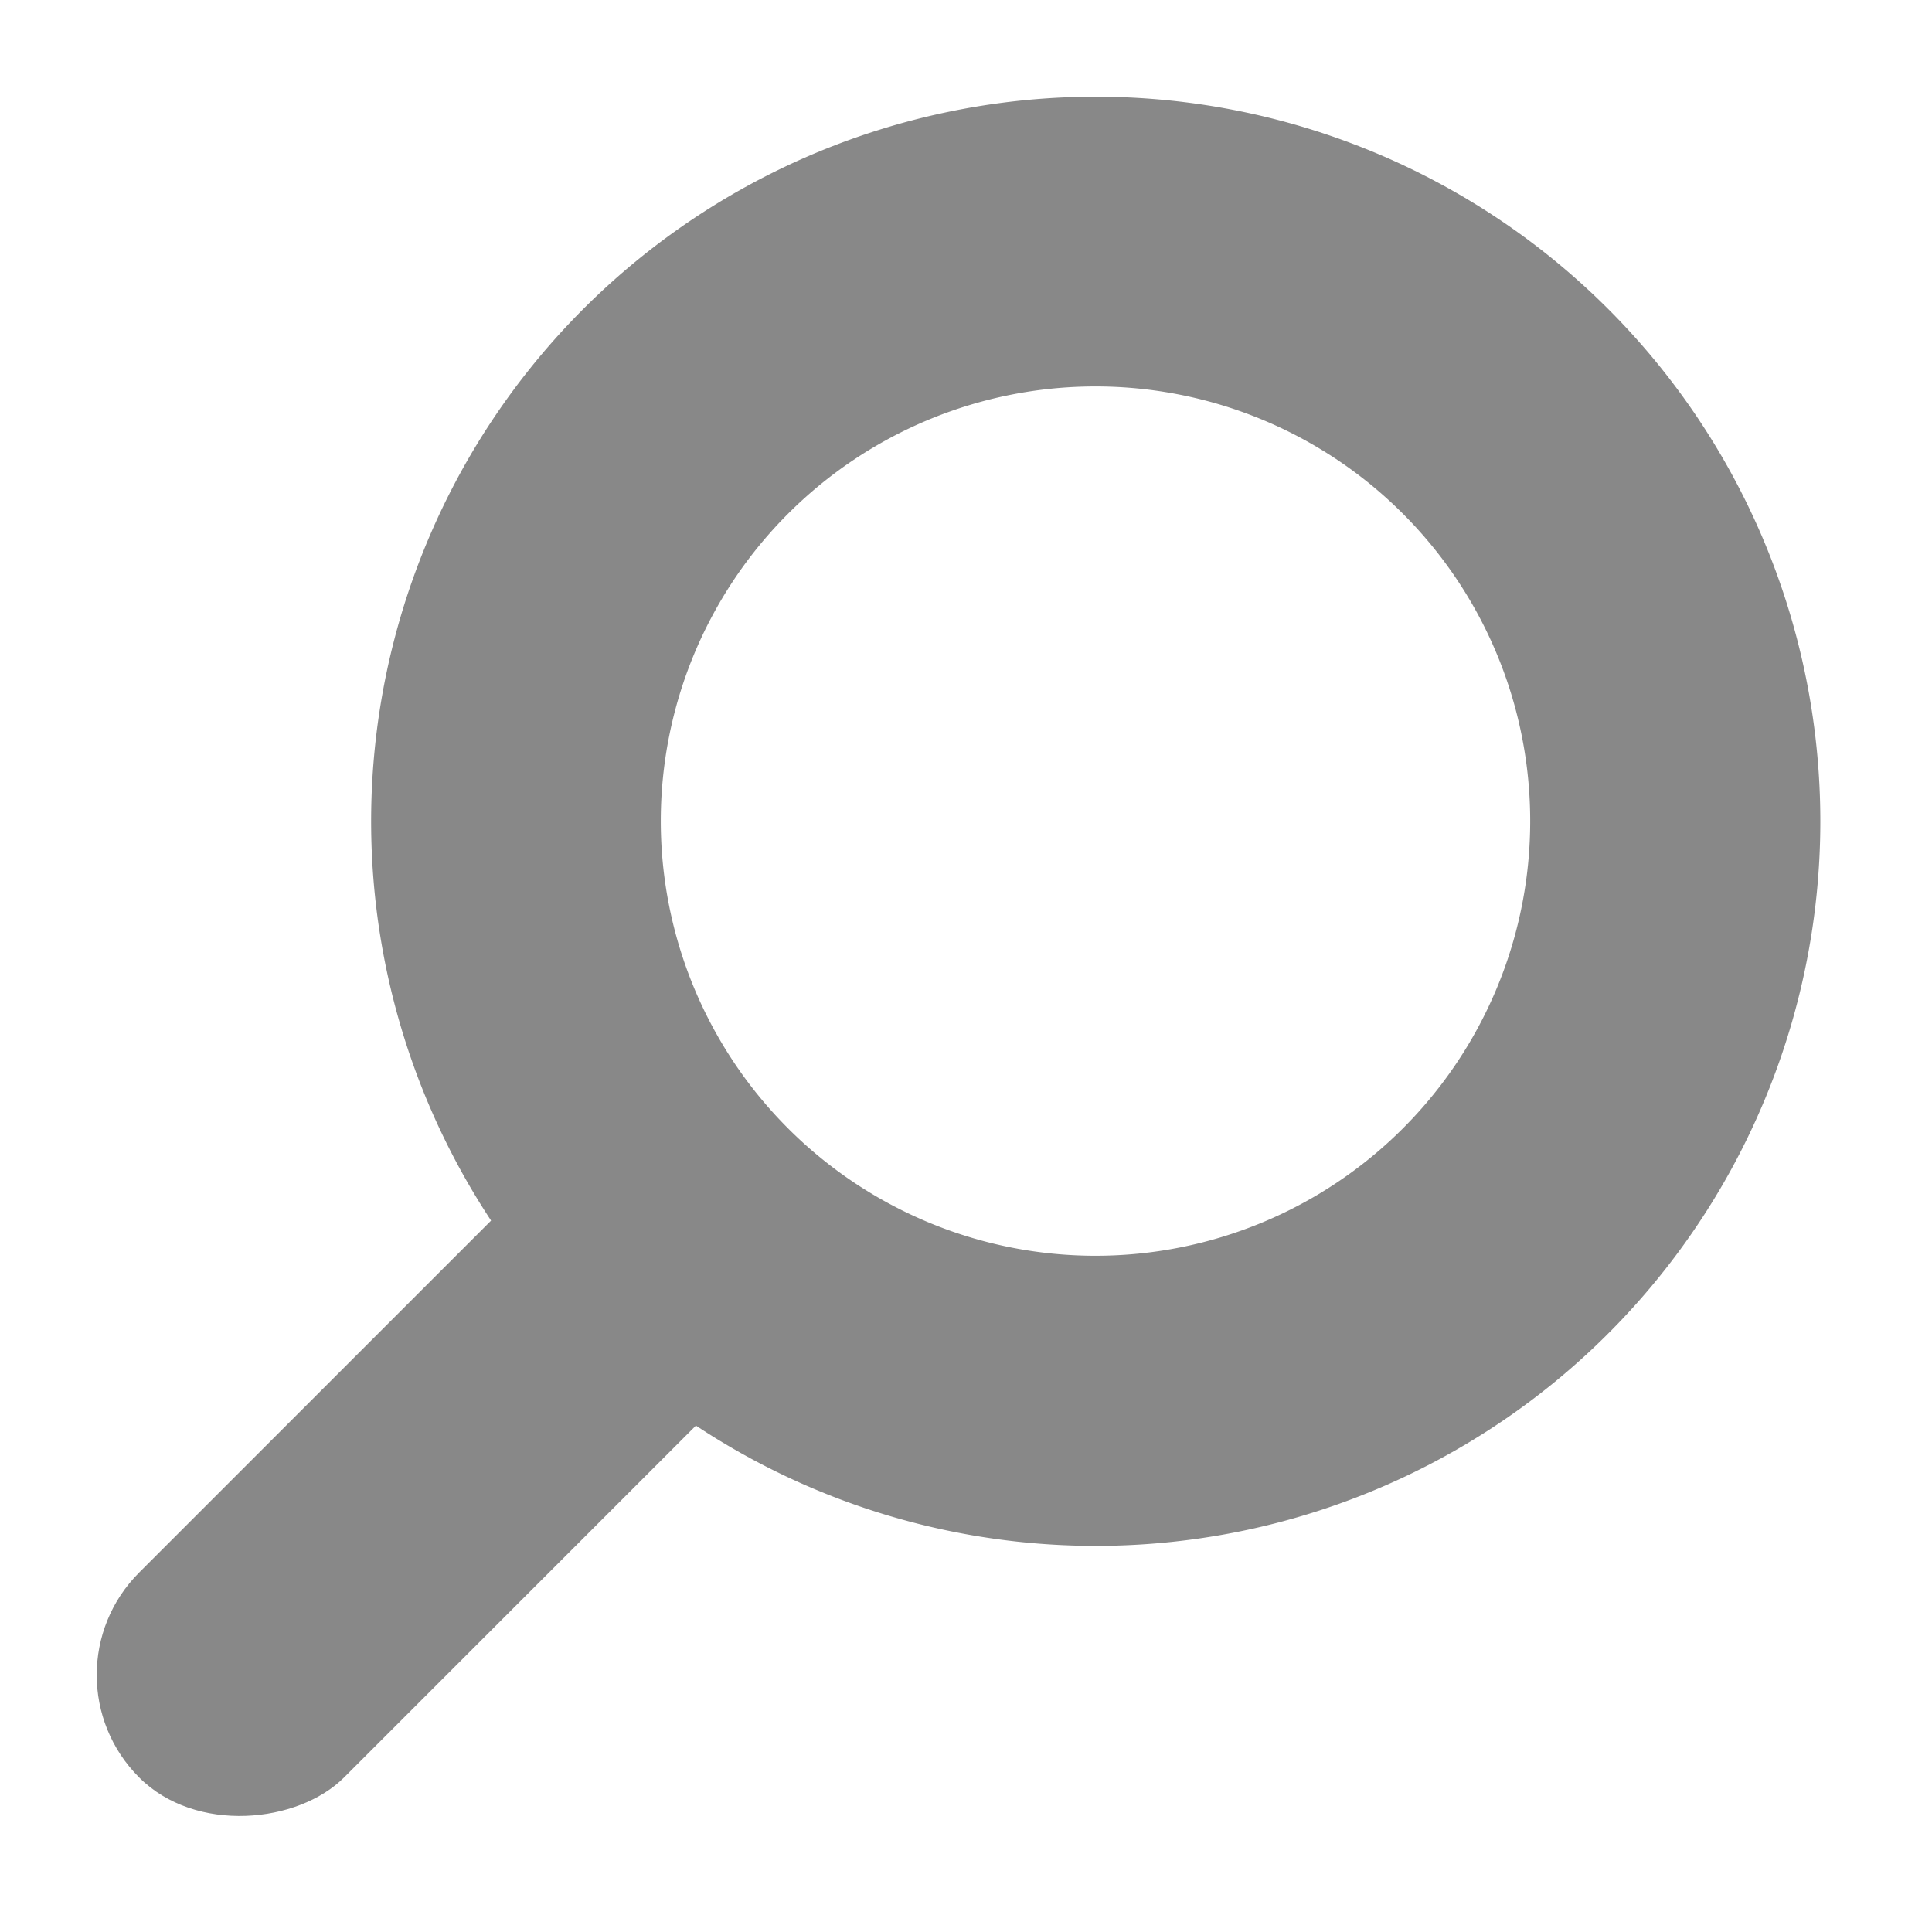
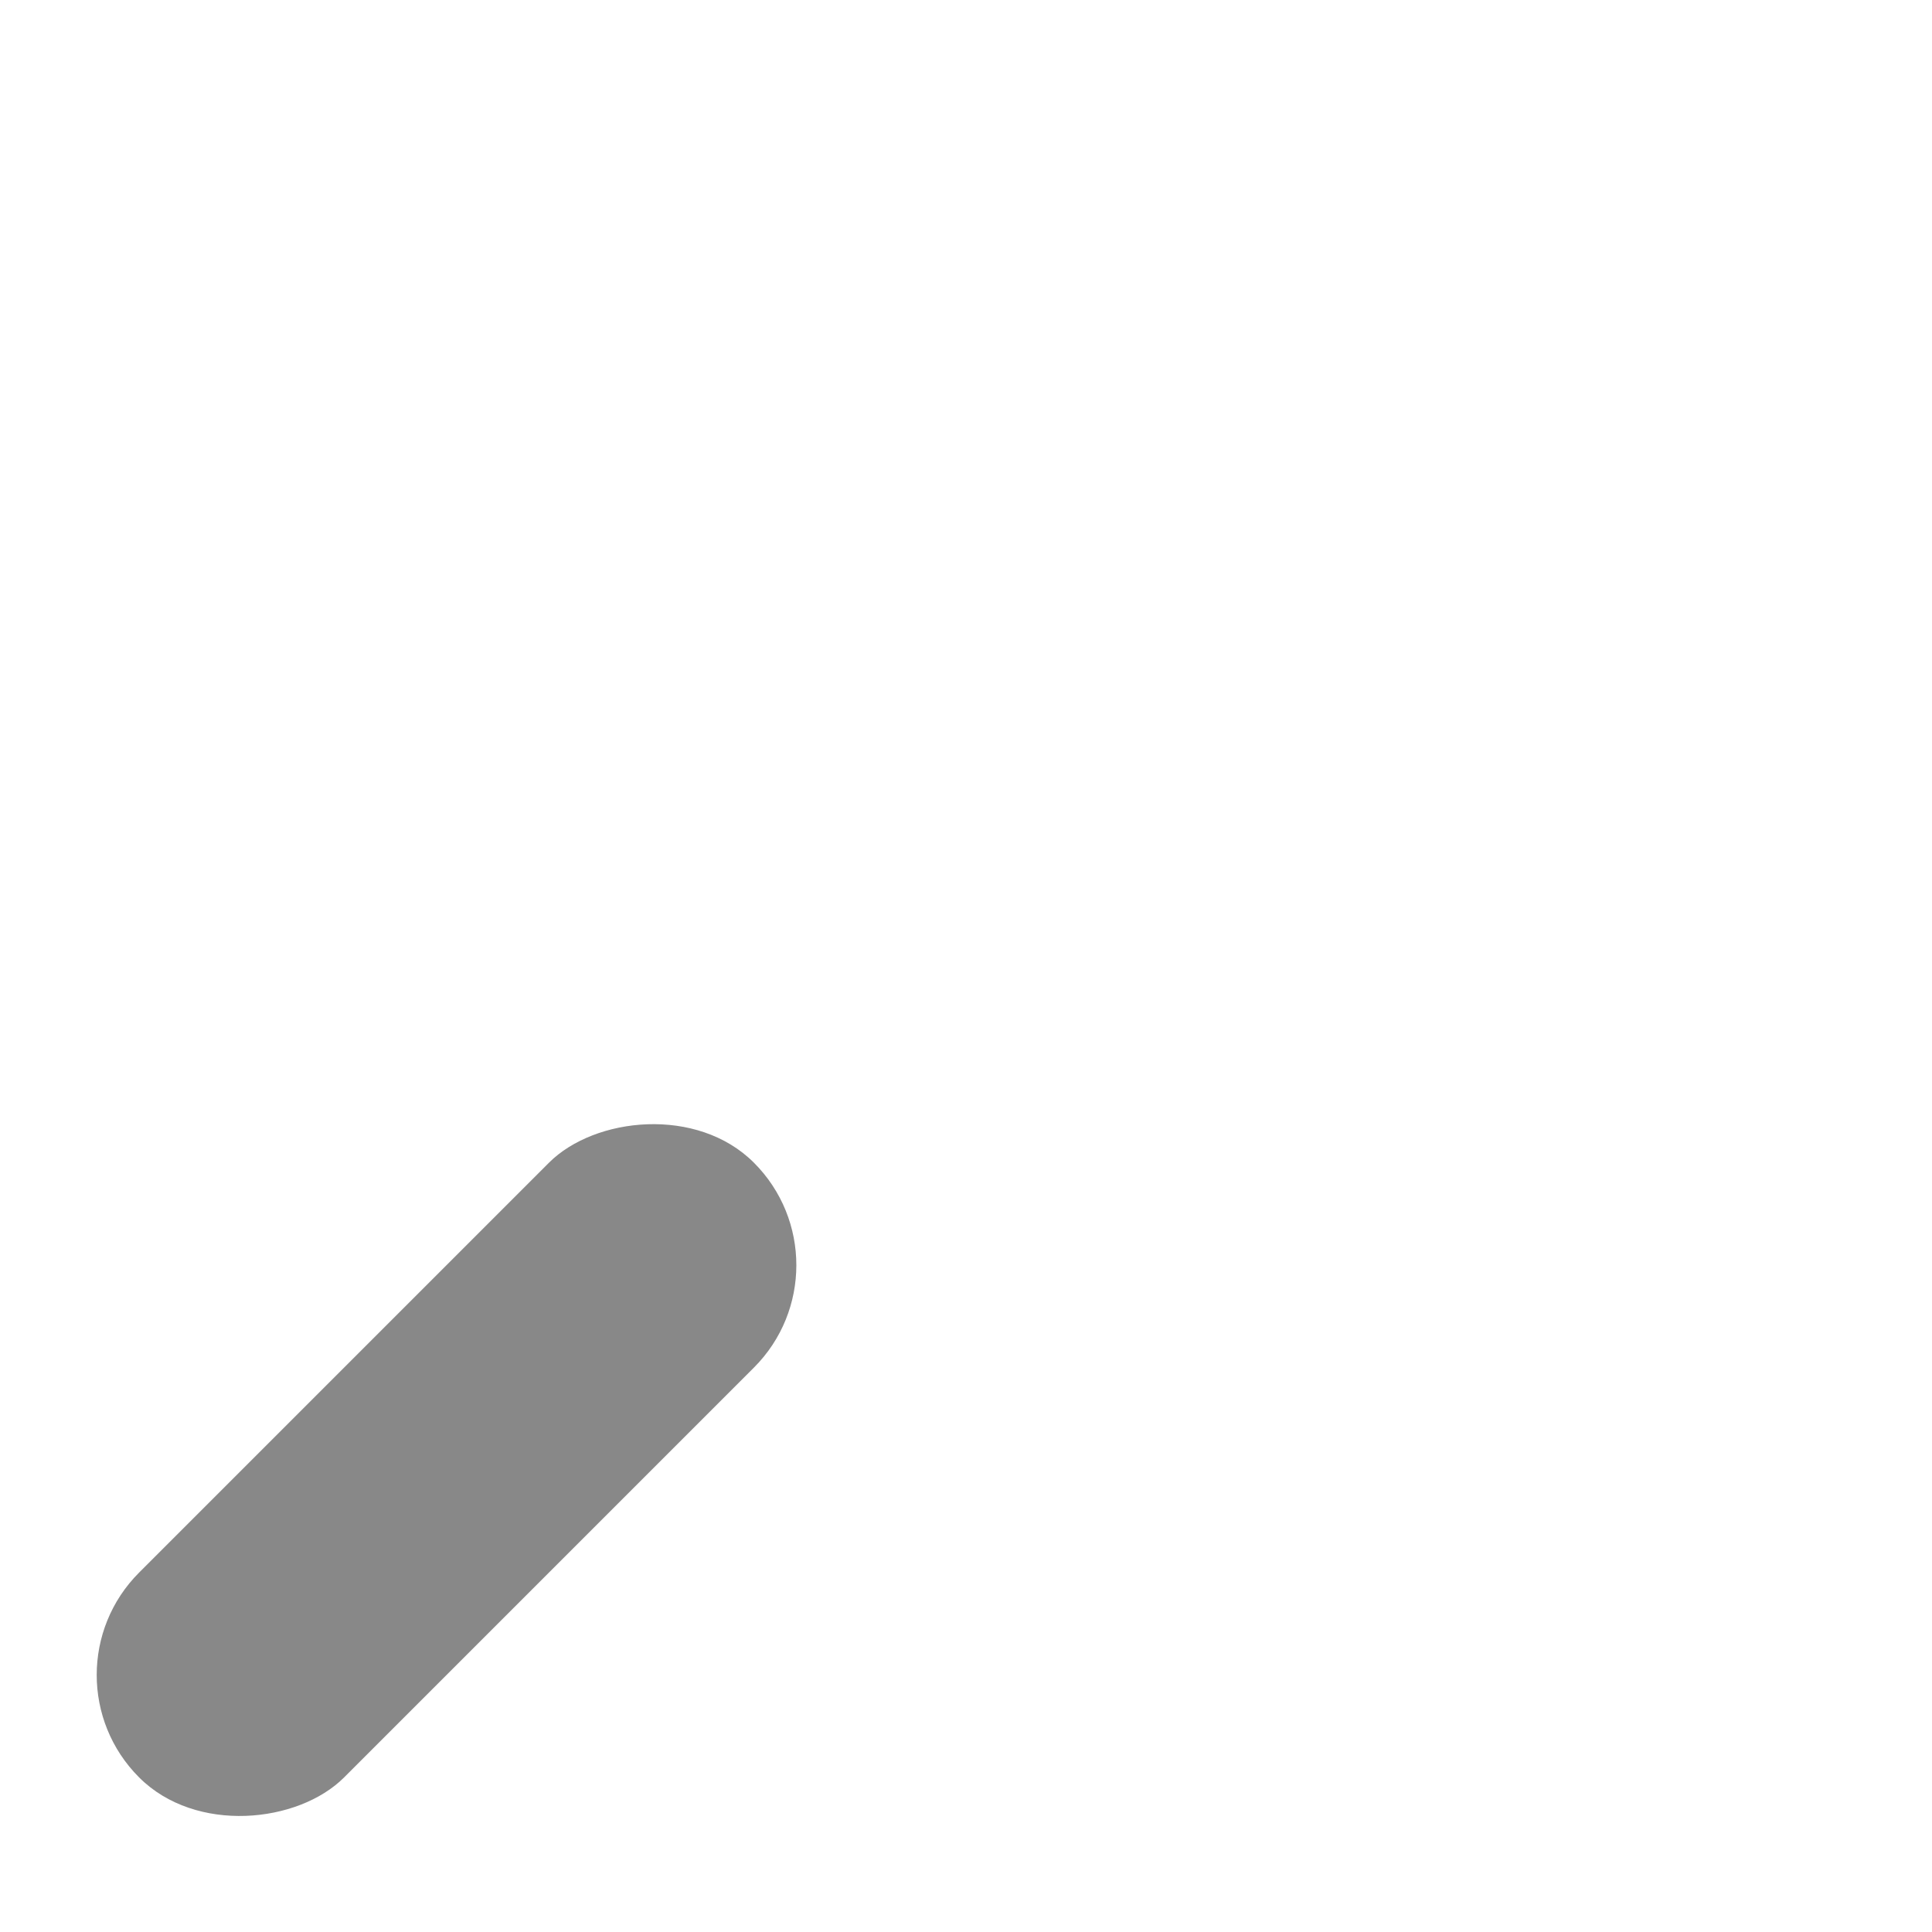
<svg xmlns="http://www.w3.org/2000/svg" width="21.333" height="21.333" viewBox="0 0 20 20">
  <g fill="#888" stroke="none" transform="translate(-121 -16.362)">
-     <path d="M132.34 17.363a7.501 7.501 0 1 1-5.303 12.803 7.501 7.501 0 0 1 5.304-12.803zm-.066 3a4.5 4.5 0 0 0-3.115 1.316 4.5 4.5 0 0 0 0 6.365 4.5 4.5 0 0 0 6.363 0 4.5 4.5 0 0 0 0-6.365 4.5 4.5 0 0 0-3.248-1.316z" />
    <rect width="3" height="9" x="-112.659" y="-70.998" ry="1.5" transform="scale(-1 1) rotate(-45)" />
  </g>
</svg>